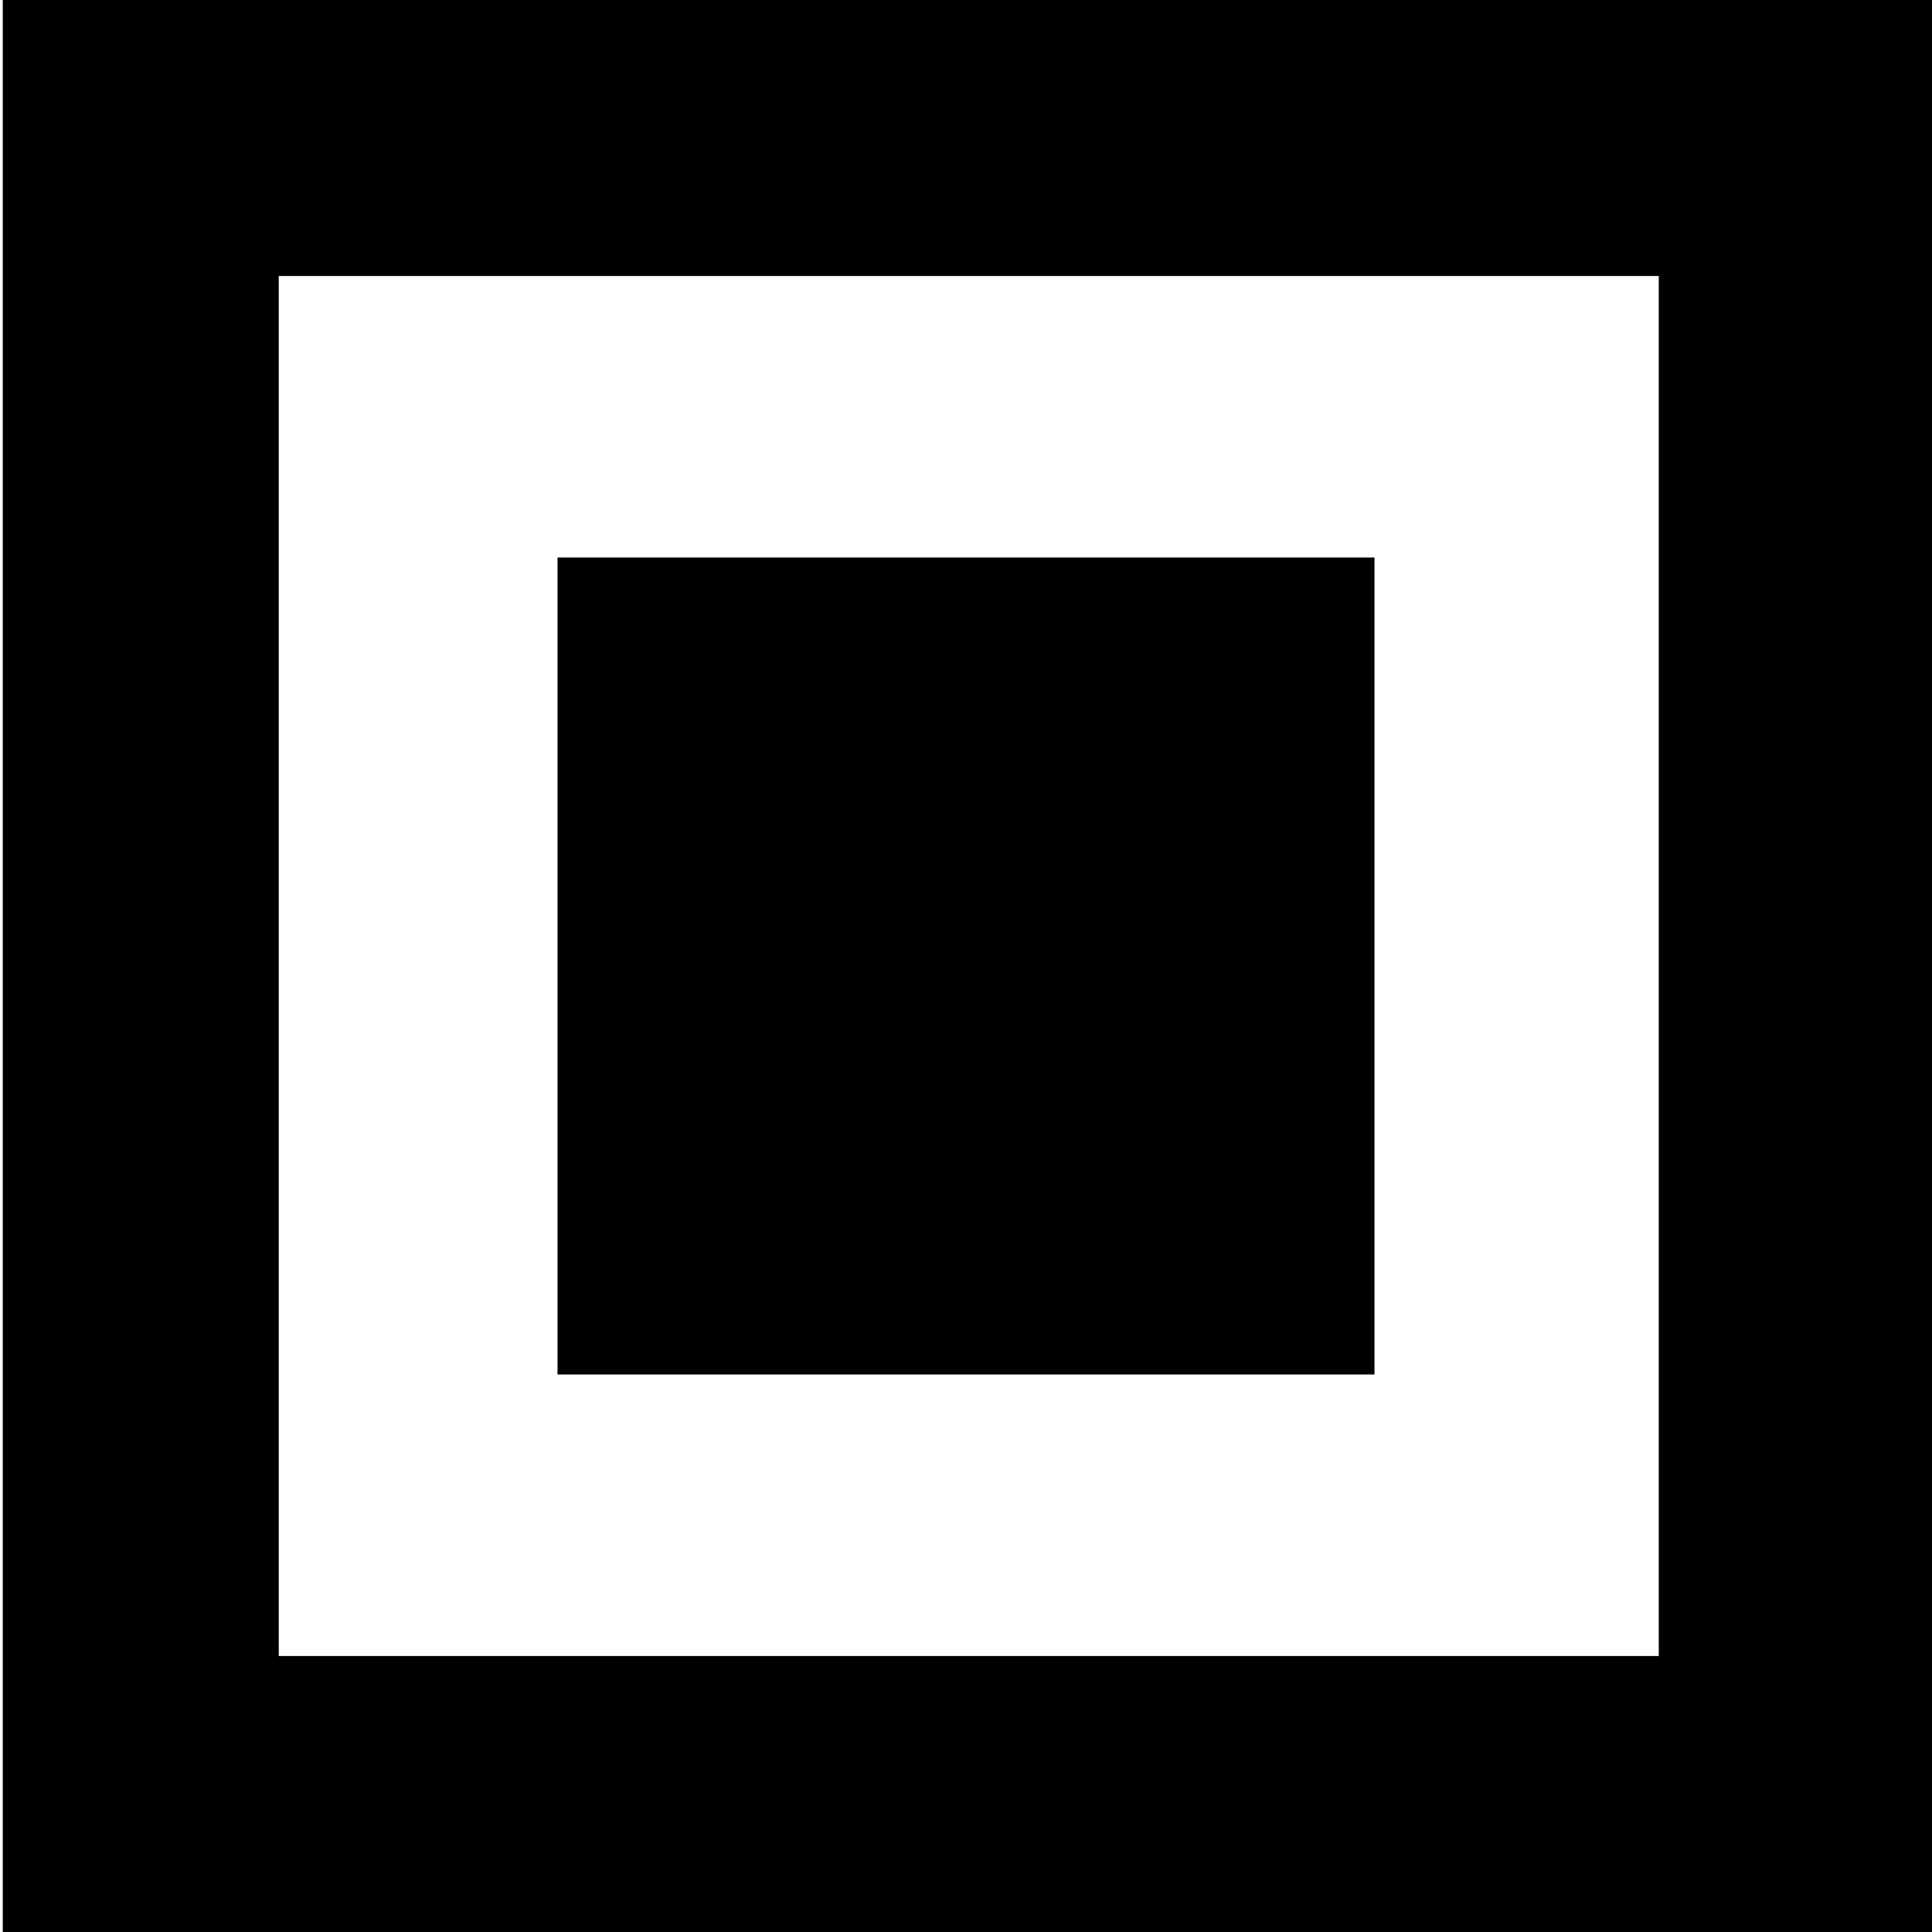
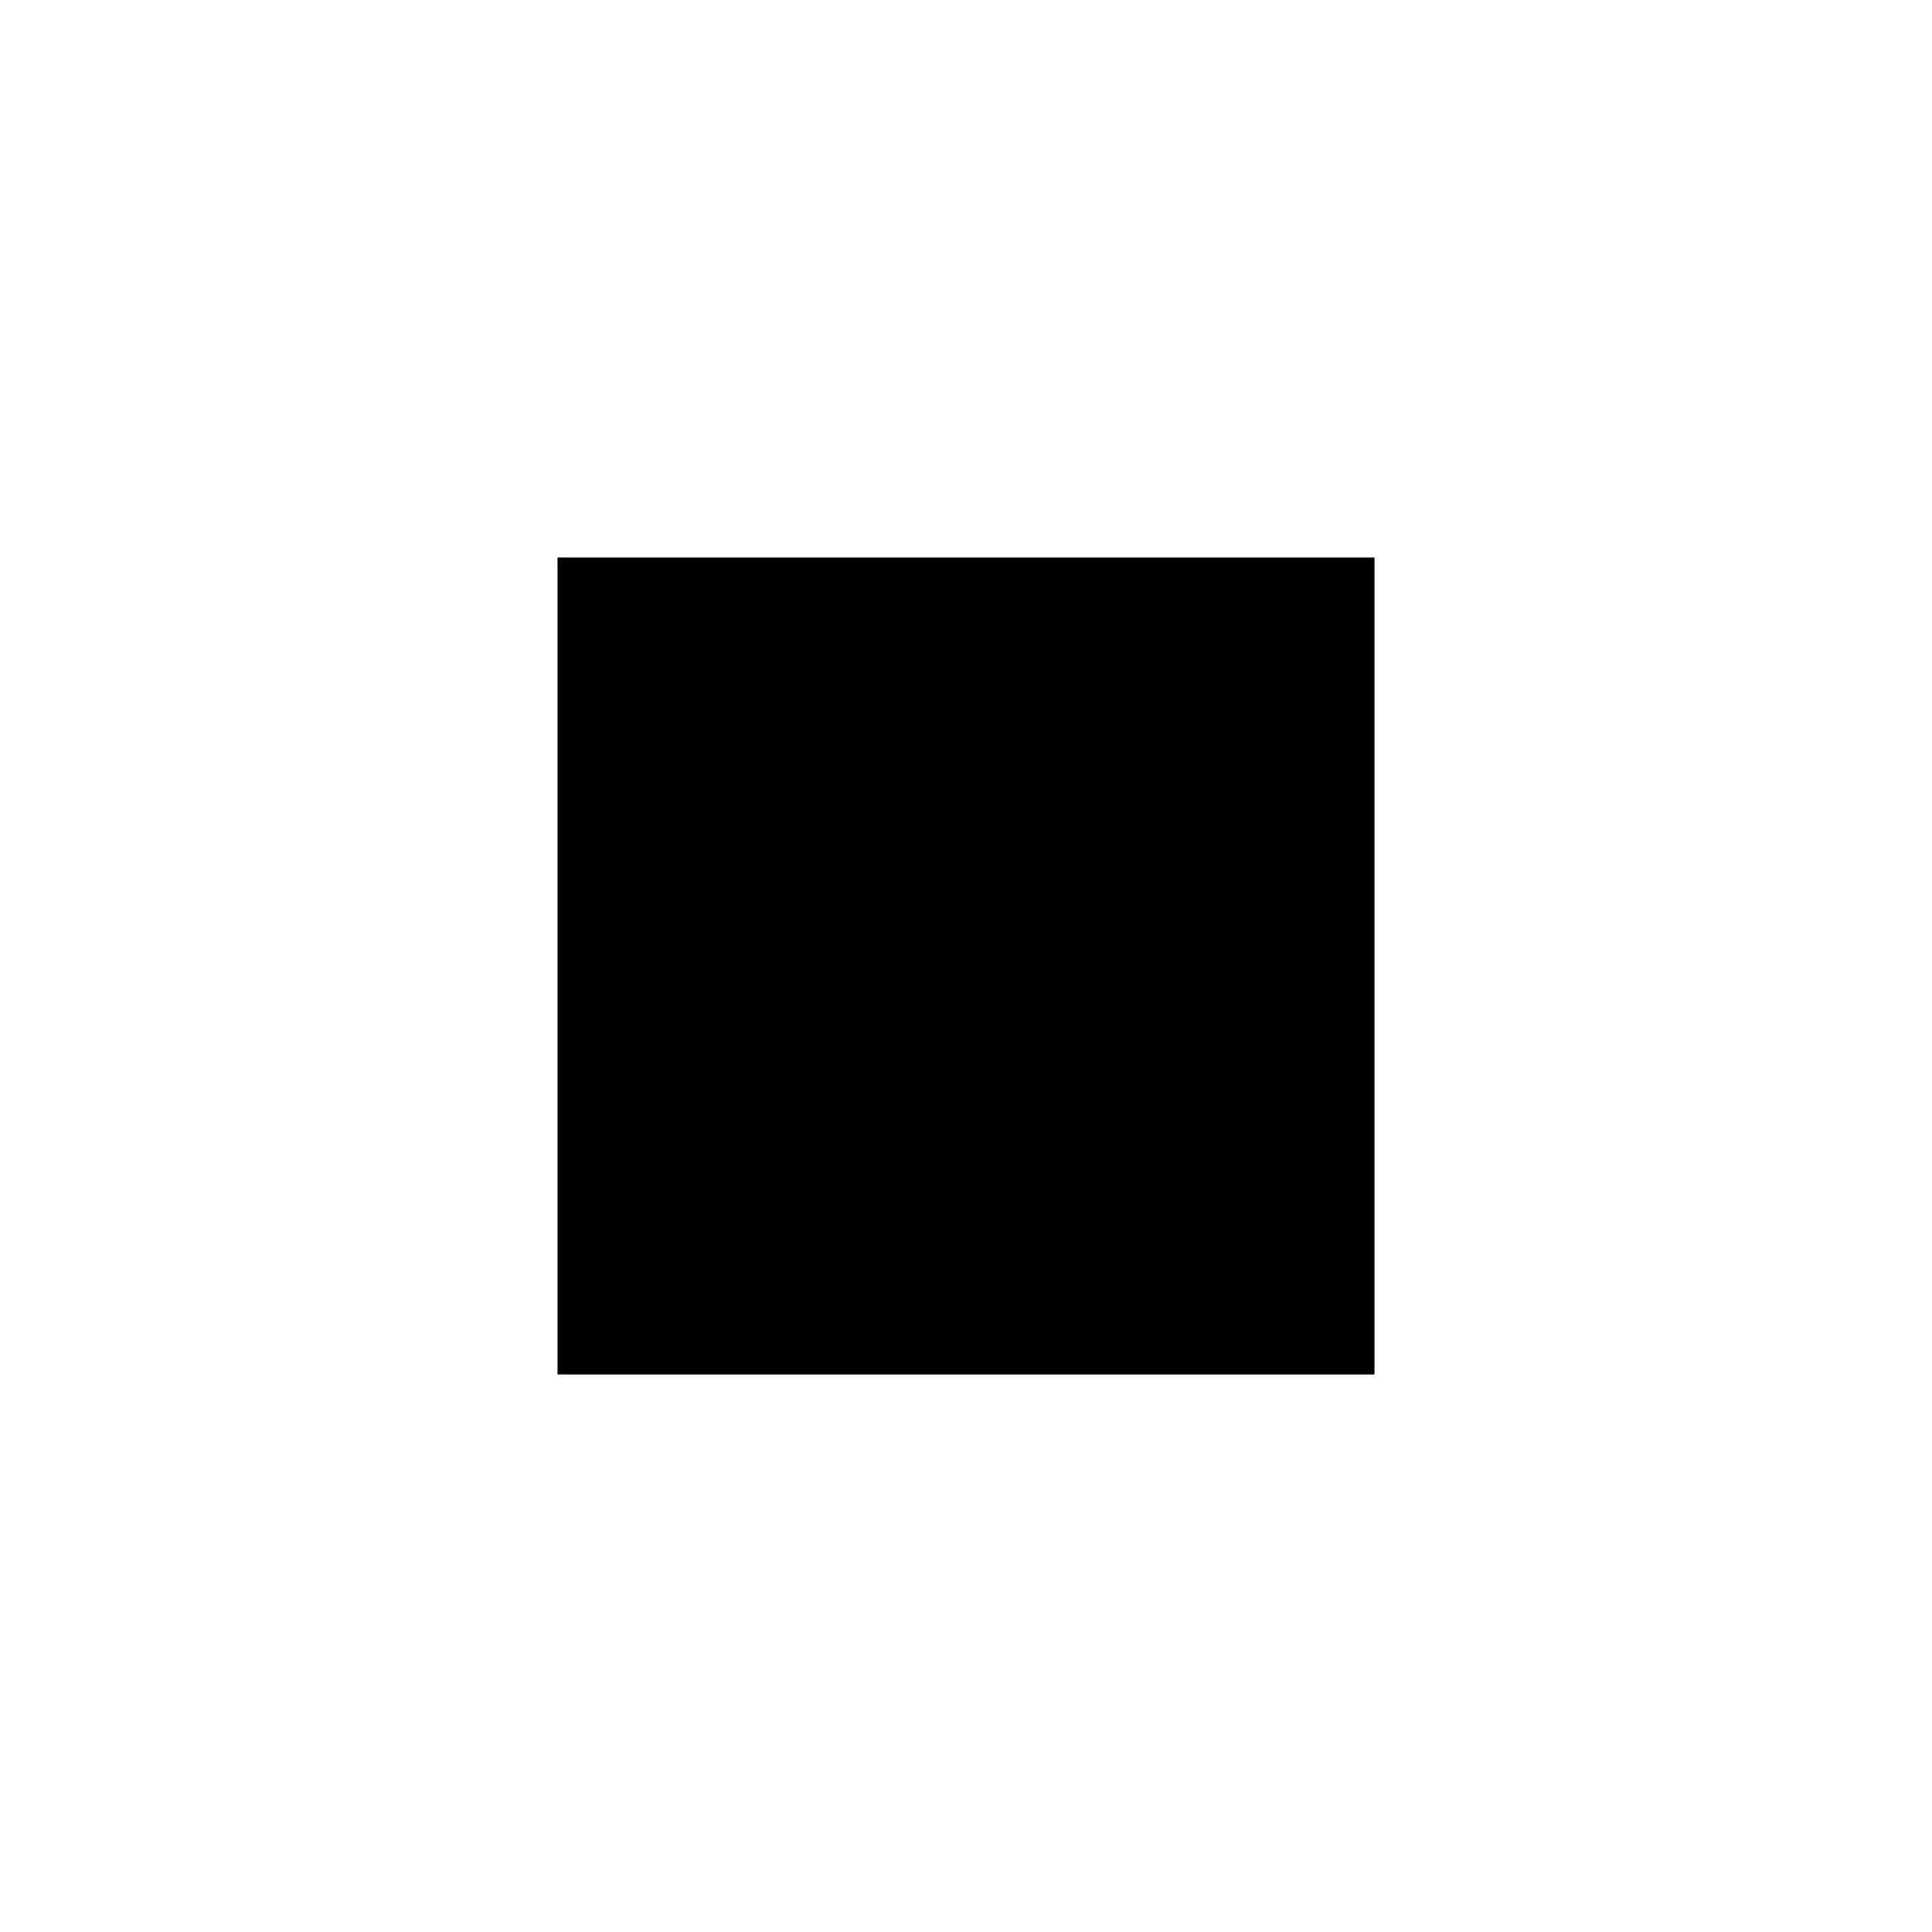
<svg xmlns="http://www.w3.org/2000/svg" version="1.1" x="0px" y="0px" viewBox="0 0 700 700" style="enable-background:new 0 0 700 700;" xml:space="preserve">
  <g id="Ebene_1">
-     <path d="M601,0H501H401l0,0H301H201H101H1v100v100v100v100v100v100v100h100h100h100h100l0,0h100h100h100V600V500V400V300V200V100V0   H601z M601,200v100v100v100v100H501H401l0,0H301H201H101V500V400V300V200V100h100h100h100l0,0h100h100V200z" />
-   </g>
+     </g>
  <g id="Layer_1">
    <path d="M399.3,202h-98.7H202v98.6v98.7V498h98.6h98.7H498v-98.6v-98.7V202L399.3,202z" />
  </g>
</svg>